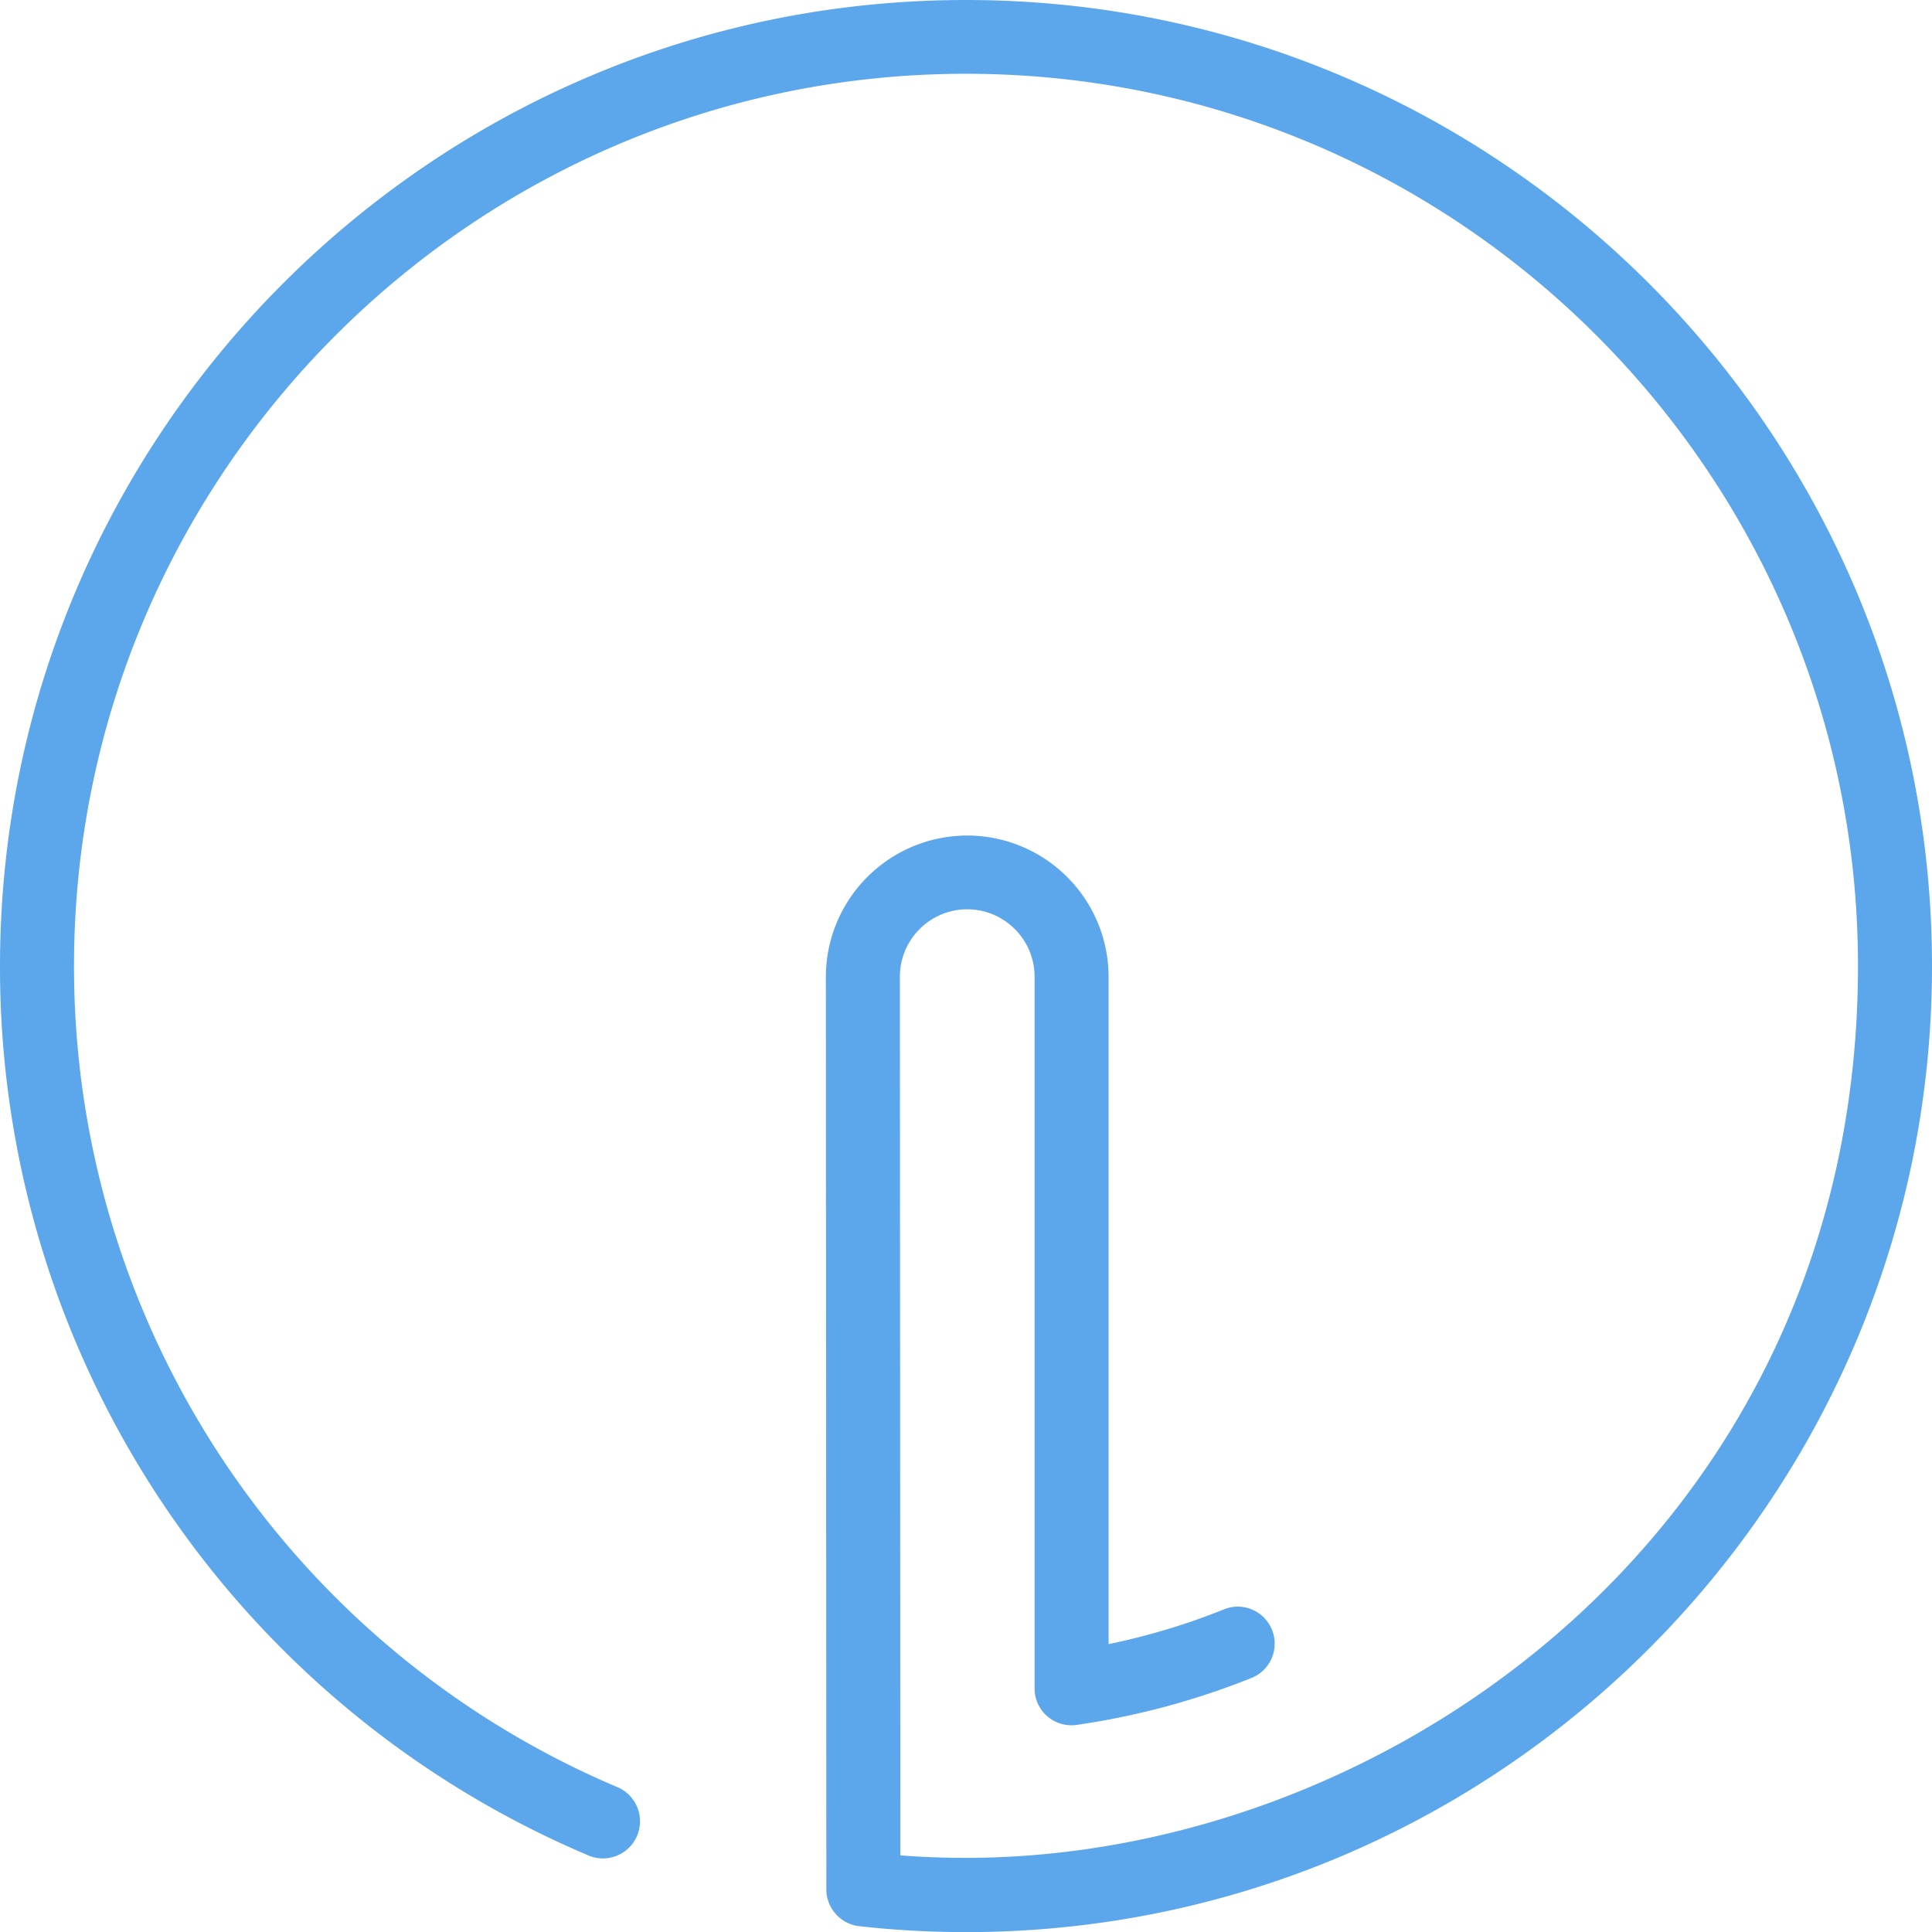
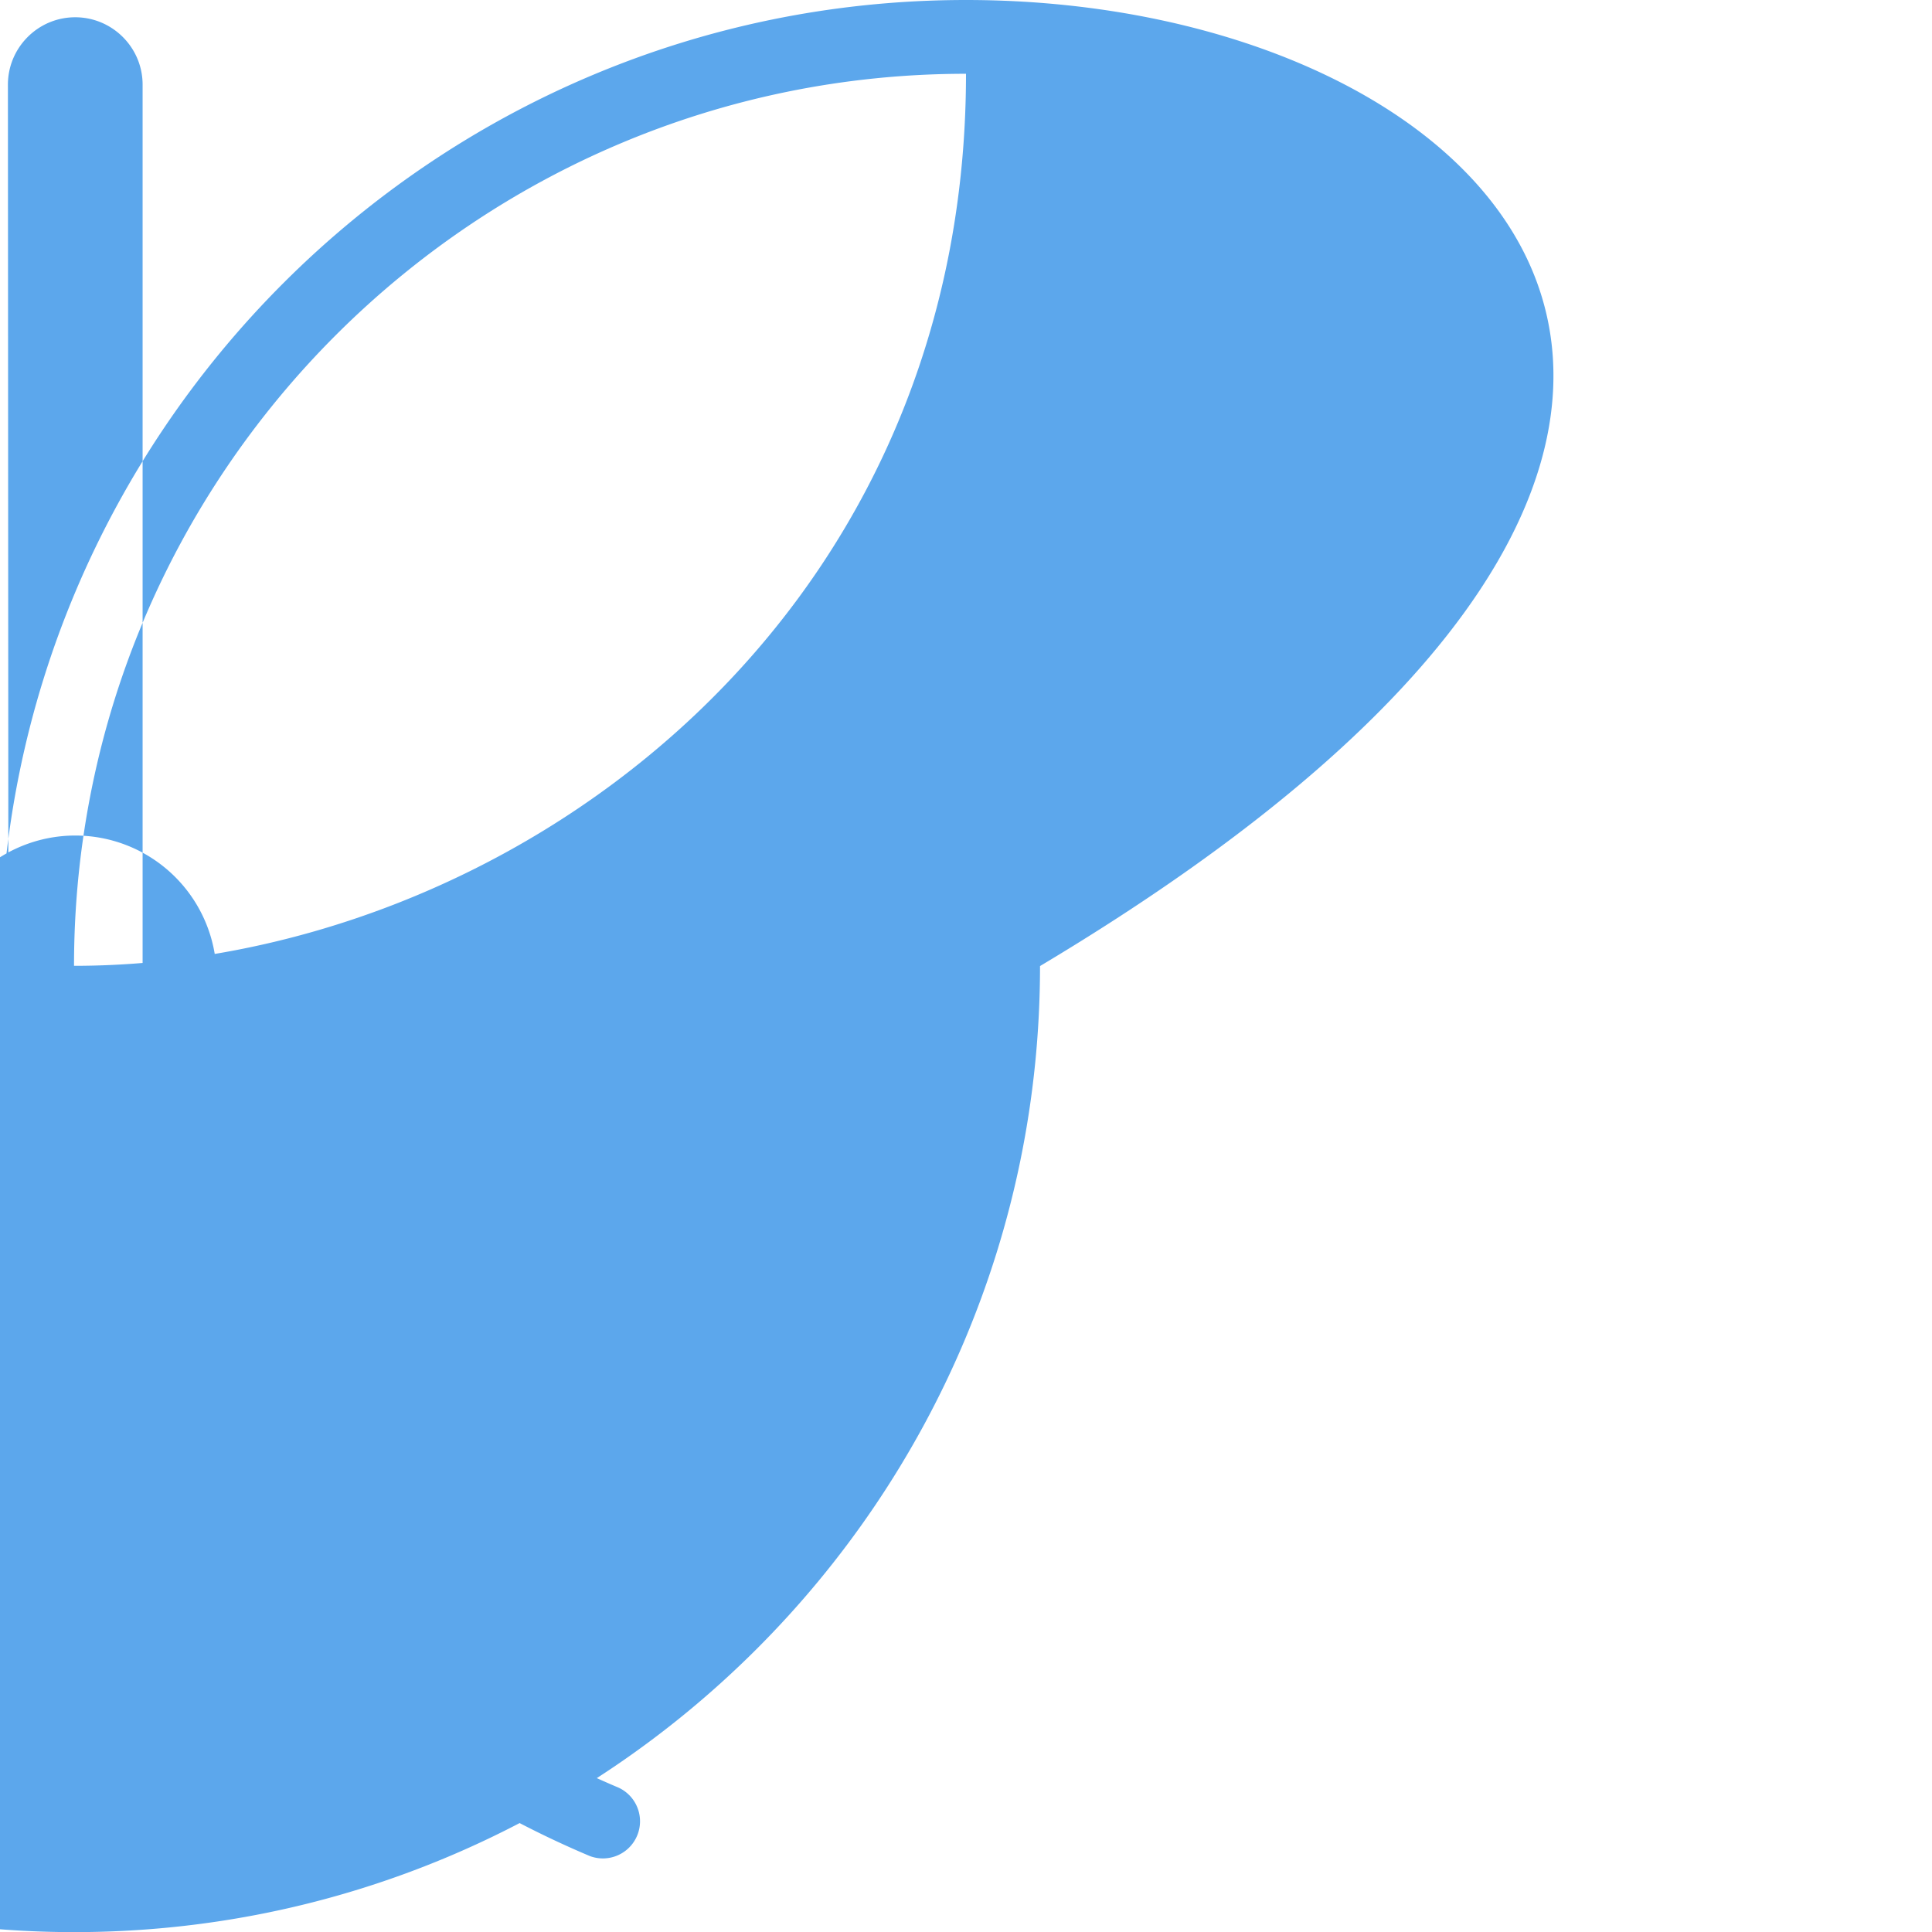
<svg xmlns="http://www.w3.org/2000/svg" width="32" height="32" viewBox="0 0 32 32">
-   <path fill="#5ca7ec" d="M16 0C7.176 0 0 7.177 0 16.001a15.972 15.972 0 0 0 9.772 14.742.615.615 0 0 0 .478-1.132 14.756 14.756 0 0 1-9.024-13.614C1.226 7.85 7.855 1.222 16 1.222s14.774 6.63 14.774 14.775c0 9.237-7.716 14.775-14.774 14.775-.364 0-.728-.013-1.087-.041l-.008-14.554c0-.613.498-1.116 1.115-1.116.613 0 1.116.499 1.116 1.116V27.96a.61.61 0 0 0 .703.609 12.642 12.642 0 0 0 2.89-.777.611.611 0 0 0 .339-.797.611.611 0 0 0-.797-.339c-.617.25-1.259.441-1.909.576V16.181a2.344 2.344 0 0 0-2.342-2.342 2.344 2.344 0 0 0-2.341 2.342l.008 15.114c0 .31.237.576.548.609.58.065 1.177.098 1.765.098 8.823 0 16-7.177 16-16.001C32 7.177 24.824 0 16 0z" />
+   <path fill="#5ca7ec" d="M16 0C7.176 0 0 7.177 0 16.001a15.972 15.972 0 0 0 9.772 14.742.615.615 0 0 0 .478-1.132 14.756 14.756 0 0 1-9.024-13.614C1.226 7.85 7.855 1.222 16 1.222c0 9.237-7.716 14.775-14.774 14.775-.364 0-.728-.013-1.087-.041l-.008-14.554c0-.613.498-1.116 1.115-1.116.613 0 1.116.499 1.116 1.116V27.96a.61.61 0 0 0 .703.609 12.642 12.642 0 0 0 2.89-.777.611.611 0 0 0 .339-.797.611.611 0 0 0-.797-.339c-.617.25-1.259.441-1.909.576V16.181a2.344 2.344 0 0 0-2.342-2.342 2.344 2.344 0 0 0-2.341 2.342l.008 15.114c0 .31.237.576.548.609.58.065 1.177.098 1.765.098 8.823 0 16-7.177 16-16.001C32 7.177 24.824 0 16 0z" />
</svg>